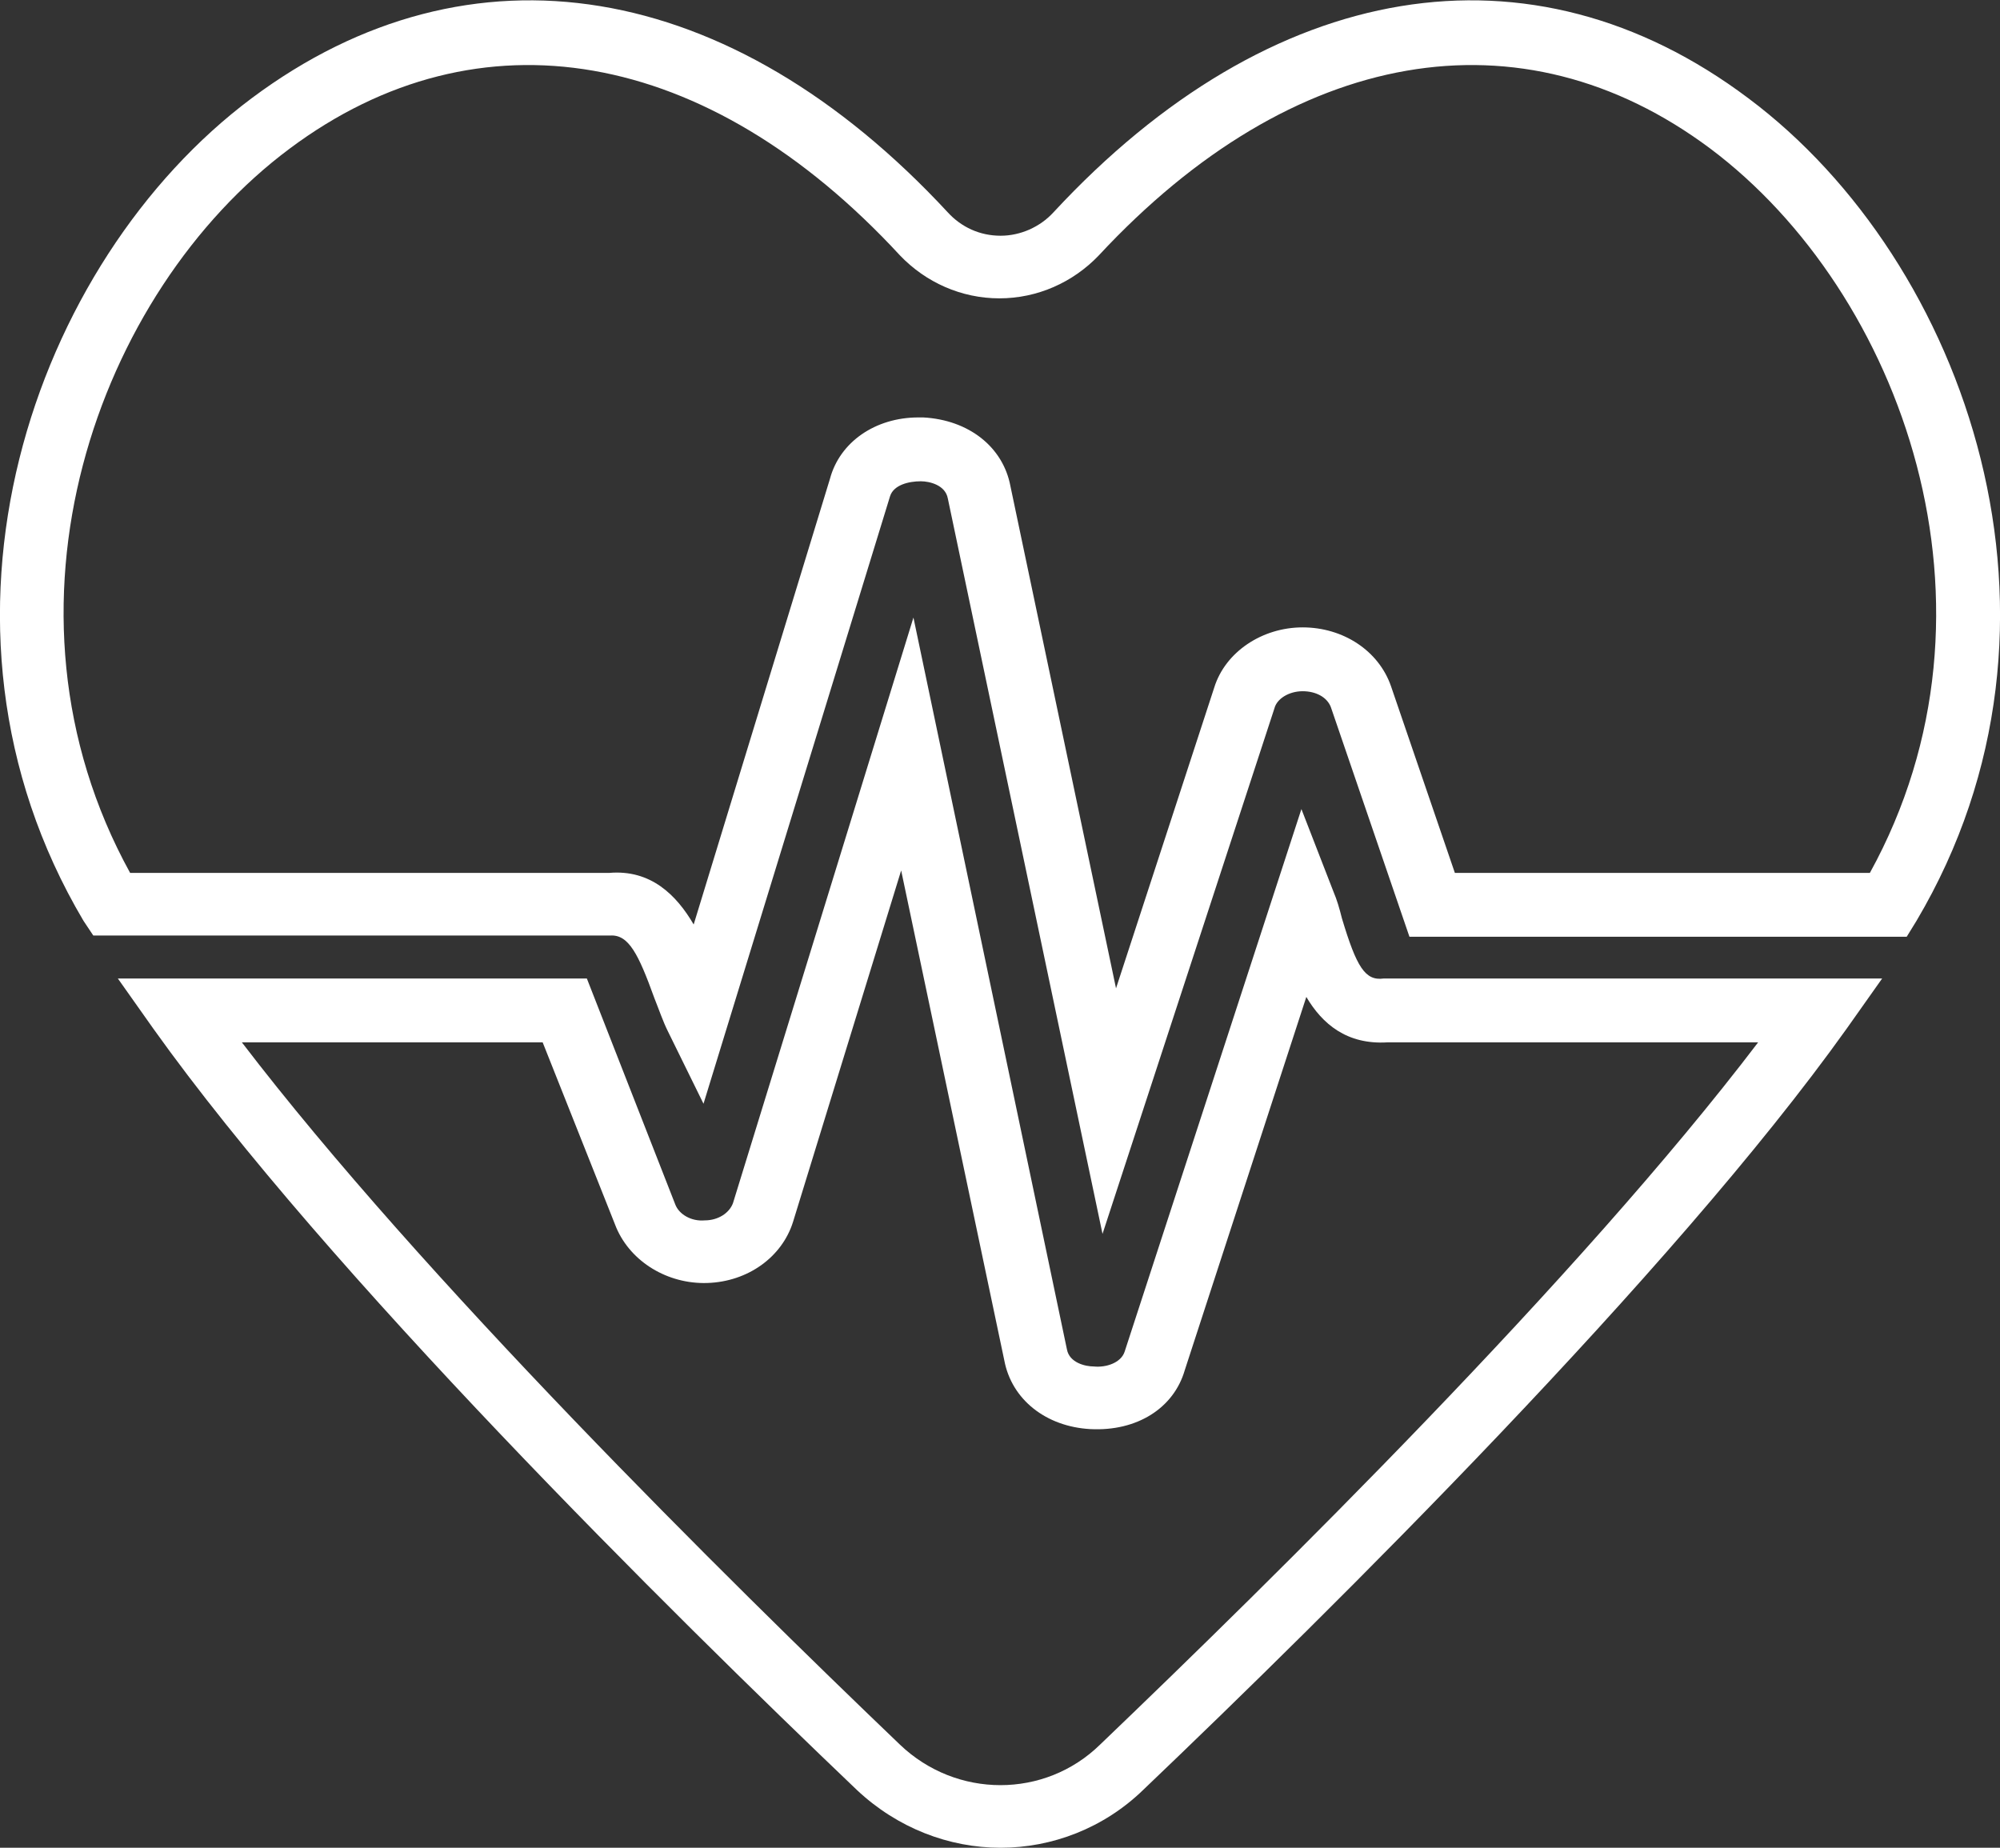
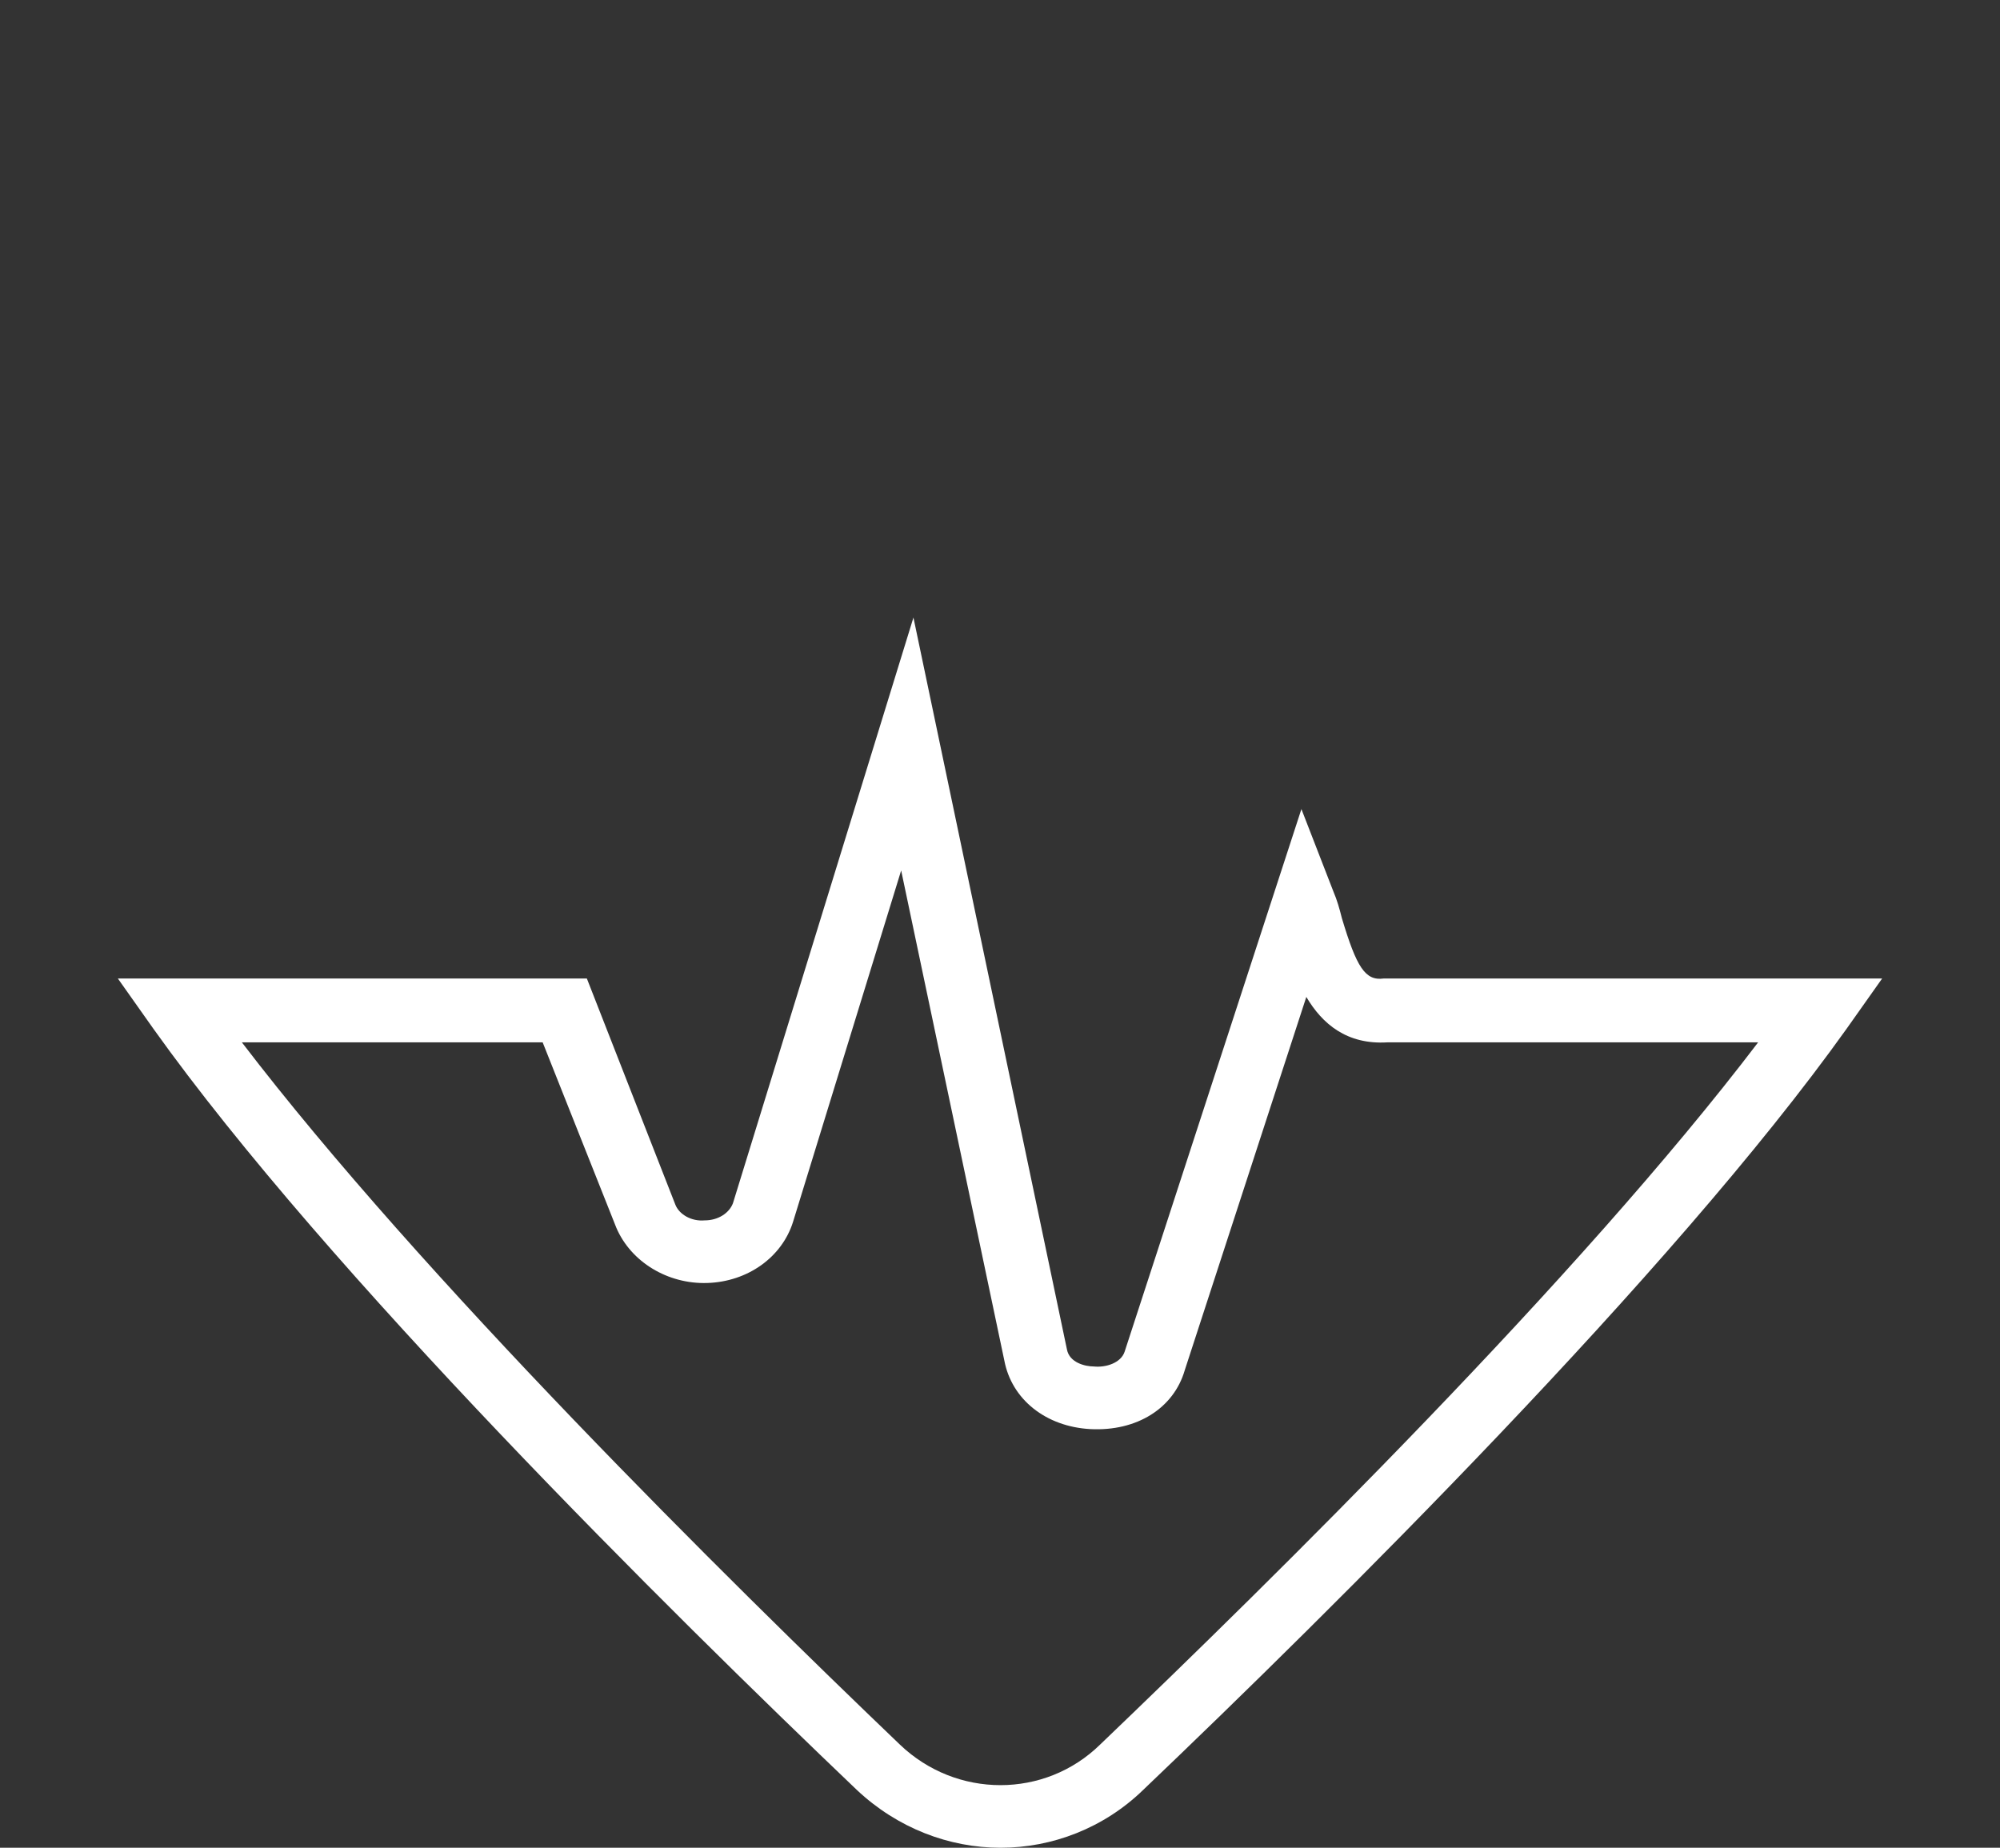
<svg xmlns="http://www.w3.org/2000/svg" version="1.1" id="Layer_1" x="0px" y="0px" viewBox="0 0 162.9 150.5" style="enable-background:new 0 0 162.9 150.5;" xml:space="preserve">
  <rect x="0" y="0" width="162.9" height="150.5" fill="#333333" stroke="none" />
  <style type="text/css">
	.st0{fill:#FFFFFF;}
</style>
  <g>
    <g>
-       <path class="st0" d="M89.8,100.5L77.2,40.6c-0.2-1.1-1.5-1.4-2.2-1.4c-1,0-2.2,0.3-2.5,1.2L57.3,89.9L54.4,84    c-0.4-0.8-0.7-1.7-1.1-2.7c-1.3-3.6-2.1-5.2-3.6-5.1l-42.1,0L6.8,75C-7.6,50.7,2.7,21.3,20.5,8c17.8-13.3,39-9.8,56.7,9.3    c1.1,1.2,2.6,1.9,4.3,1.9l0,0c1.6,0,3.2-0.7,4.3-1.9C103.5-1.8,124.7-5.3,142.4,8c17.8,13.3,28.1,42.7,13.7,67l-0.8,1.3h-40.5    l-6.4-18.7c-0.3-0.8-1.2-1.3-2.3-1.3c0,0,0,0,0,0c-1.1,0-2.1,0.6-2.3,1.4L89.8,100.5z M74.8,34c0.1,0,0.3,0,0.4,0    c3.7,0.2,6.5,2.4,7.1,5.6l8.6,40.9l8-24.5c0.9-2.9,3.9-4.9,7.2-4.9c0,0,0,0,0,0c3.3,0,6.2,1.9,7.2,4.8l5.2,15.2h33.8    c11.9-21.6,2.6-47.3-13-59c-15.4-11.5-34-8.3-49.8,8.7c-2.1,2.2-5,3.5-8.1,3.5h0c-3.1,0-6-1.3-8.1-3.5C57.6,3.8,39,0.6,23.6,12.1    c-15.7,11.7-24.9,37.4-13,59h39c3.4-0.3,5.5,1.8,6.9,4.2L67.6,39C68.4,36,71.3,34,74.8,34z" />
-     </g>
+       </g>
    <g>
      <path class="st0" d="M81.5,150.5c-4.2,0-8.4-1.6-11.7-4.7c-15.3-14.6-43.1-42.1-57.3-62l-2.9-4.1h38.2L55,98.1    c0.3,0.8,1.3,1.4,2.4,1.3c1.1,0,2-0.6,2.3-1.4l14.7-47.7l12.5,59.6c0.2,1.1,1.5,1.4,2.2,1.4c1,0.1,2.2-0.3,2.5-1.2L106,65.9    l2.6,6.7c0.3,0.7,0.5,1.4,0.7,2.2c1.2,4,1.9,5.1,3.4,4.9l0.2,0h40.4l-2.9,4.1c-14.2,19.9-42,47.4-57.3,62    C89.9,148.9,85.7,150.5,81.5,150.5z M19.7,84.9c14.6,19.1,39.5,43.7,53.6,57.2c4.6,4.4,11.8,4.4,16.3,0c14.1-13.5,39-38,53.6-57.2    h-30.2c-3.3,0.2-5.3-1.5-6.6-3.7l-9.9,30.4c-0.9,3.1-3.9,5-7.7,4.8c-3.6-0.2-6.4-2.4-7-5.6l-8.4-39.9l-8.8,28.6    c-0.9,2.9-3.7,4.9-7,5c-3.2,0.1-6.2-1.7-7.4-4.5l-6-15.1H19.7z" />
    </g>
  </g>
</svg>